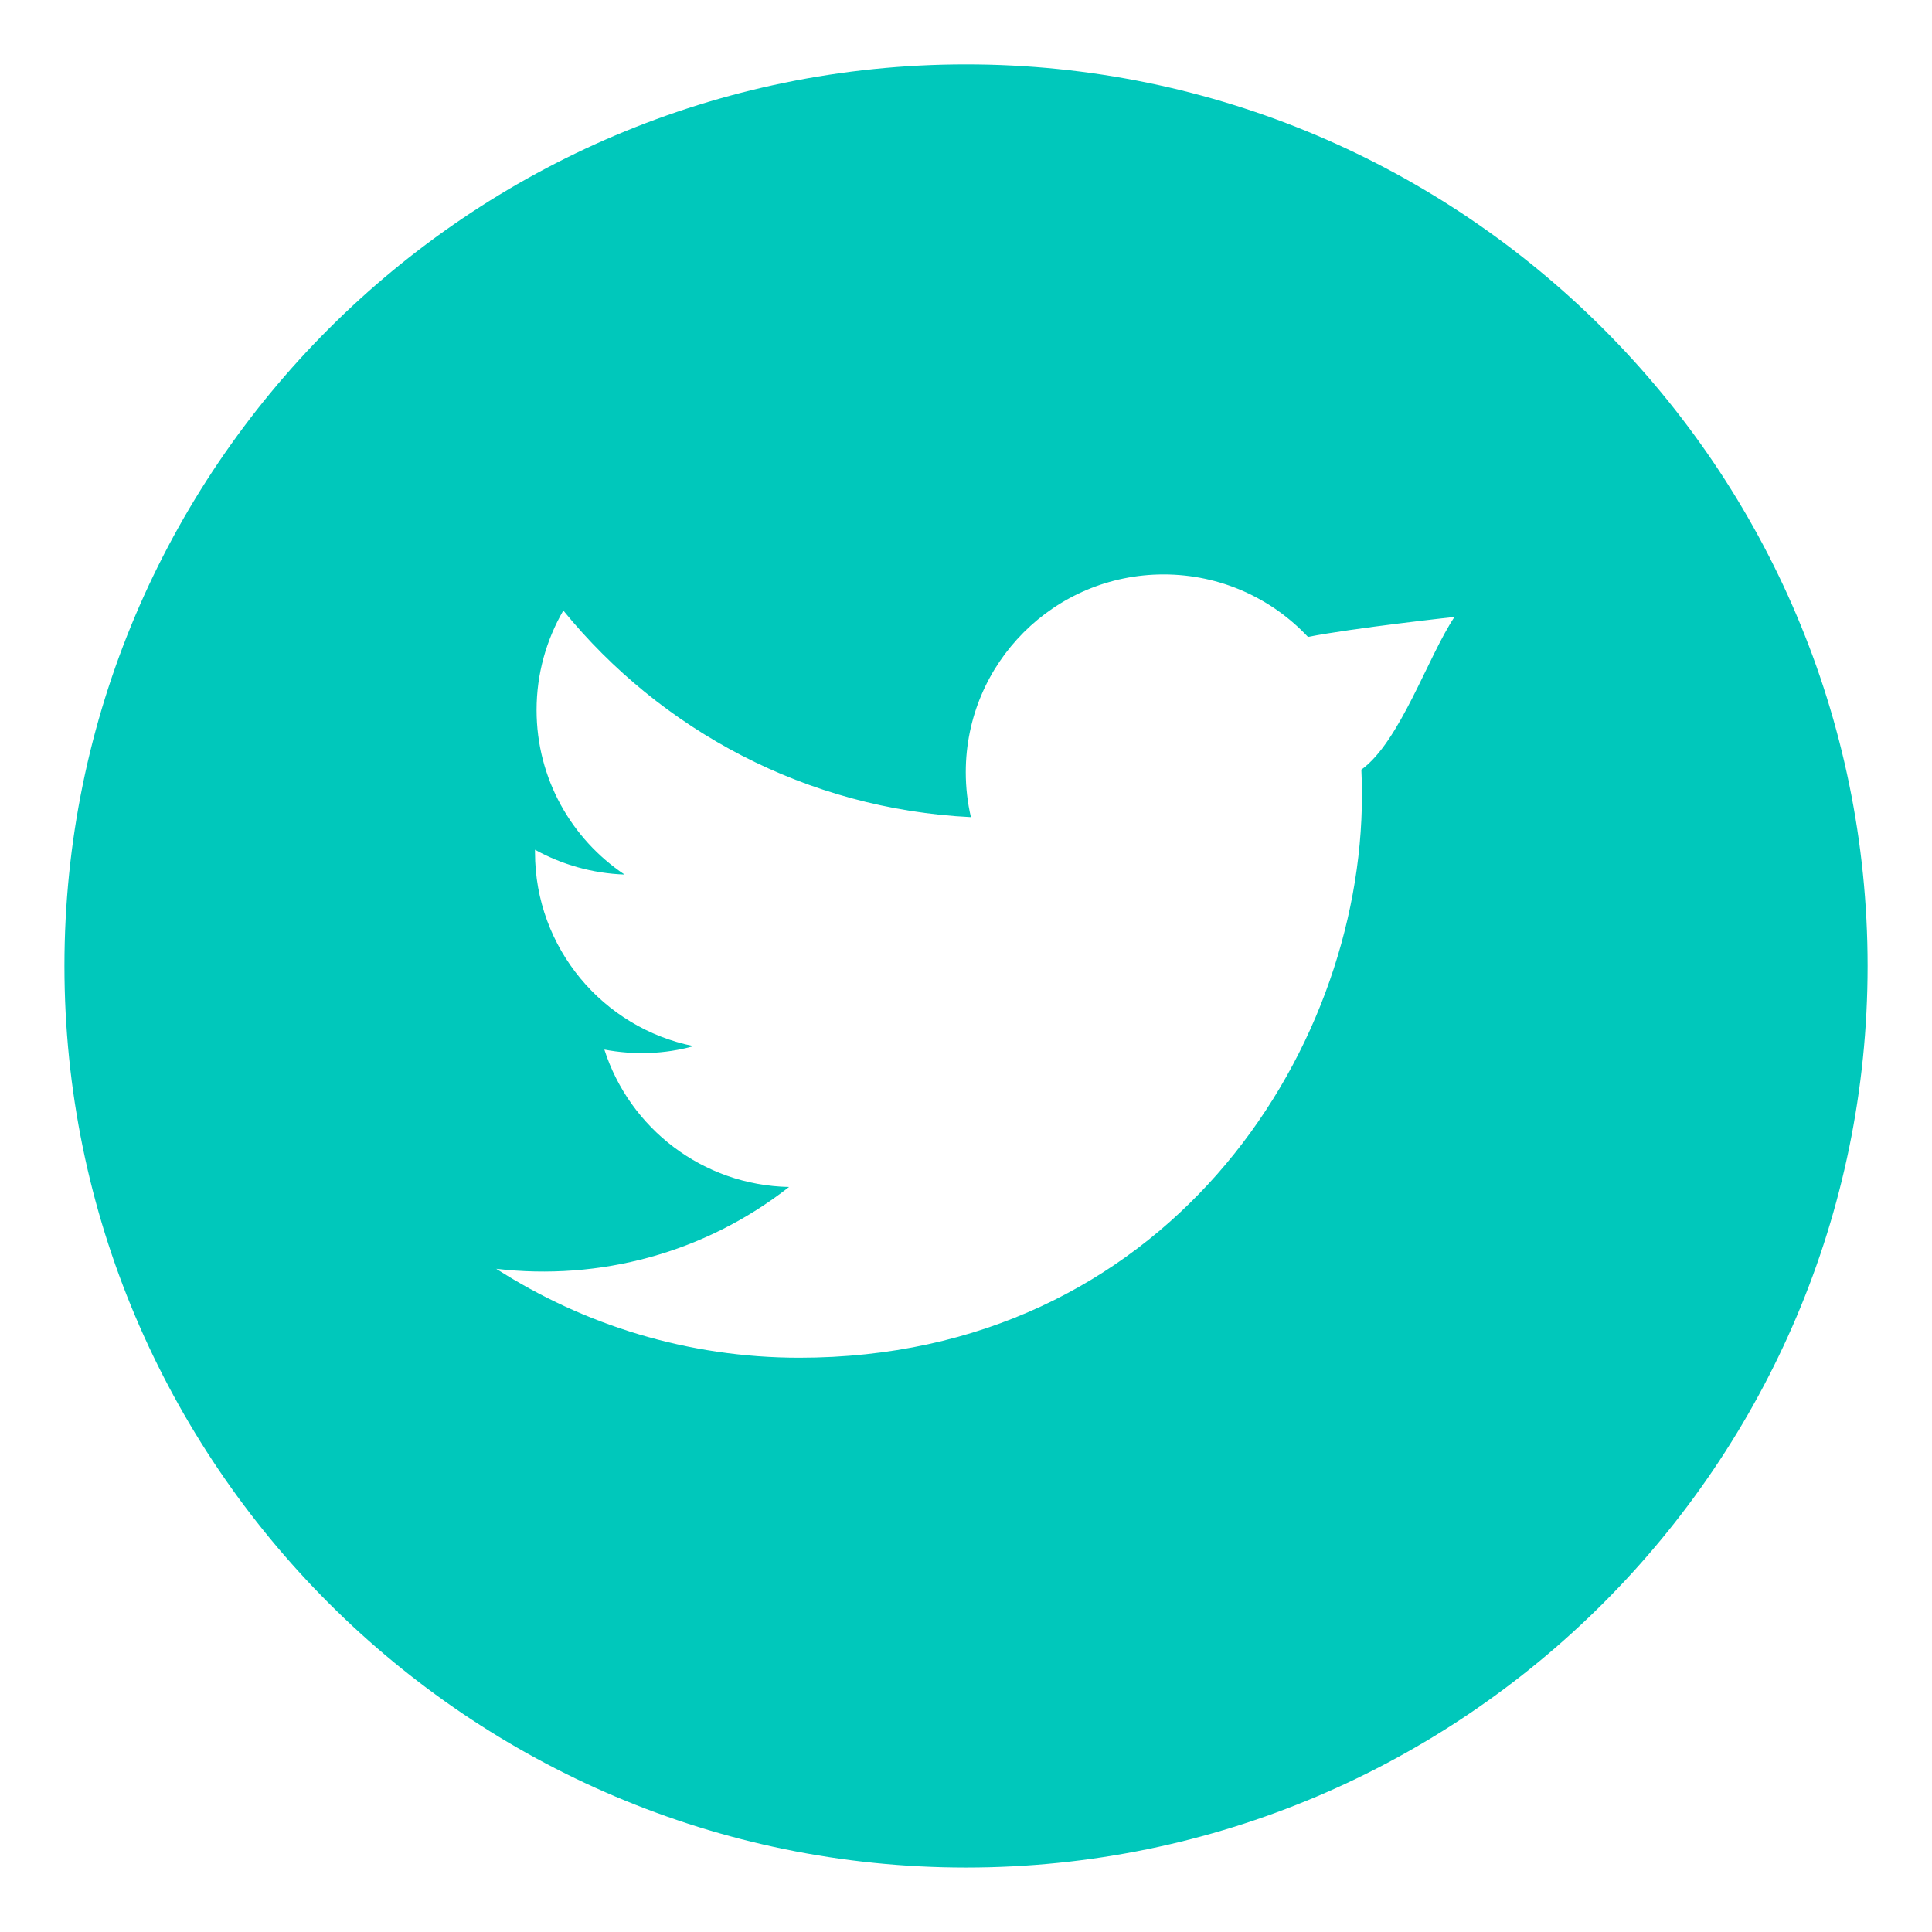
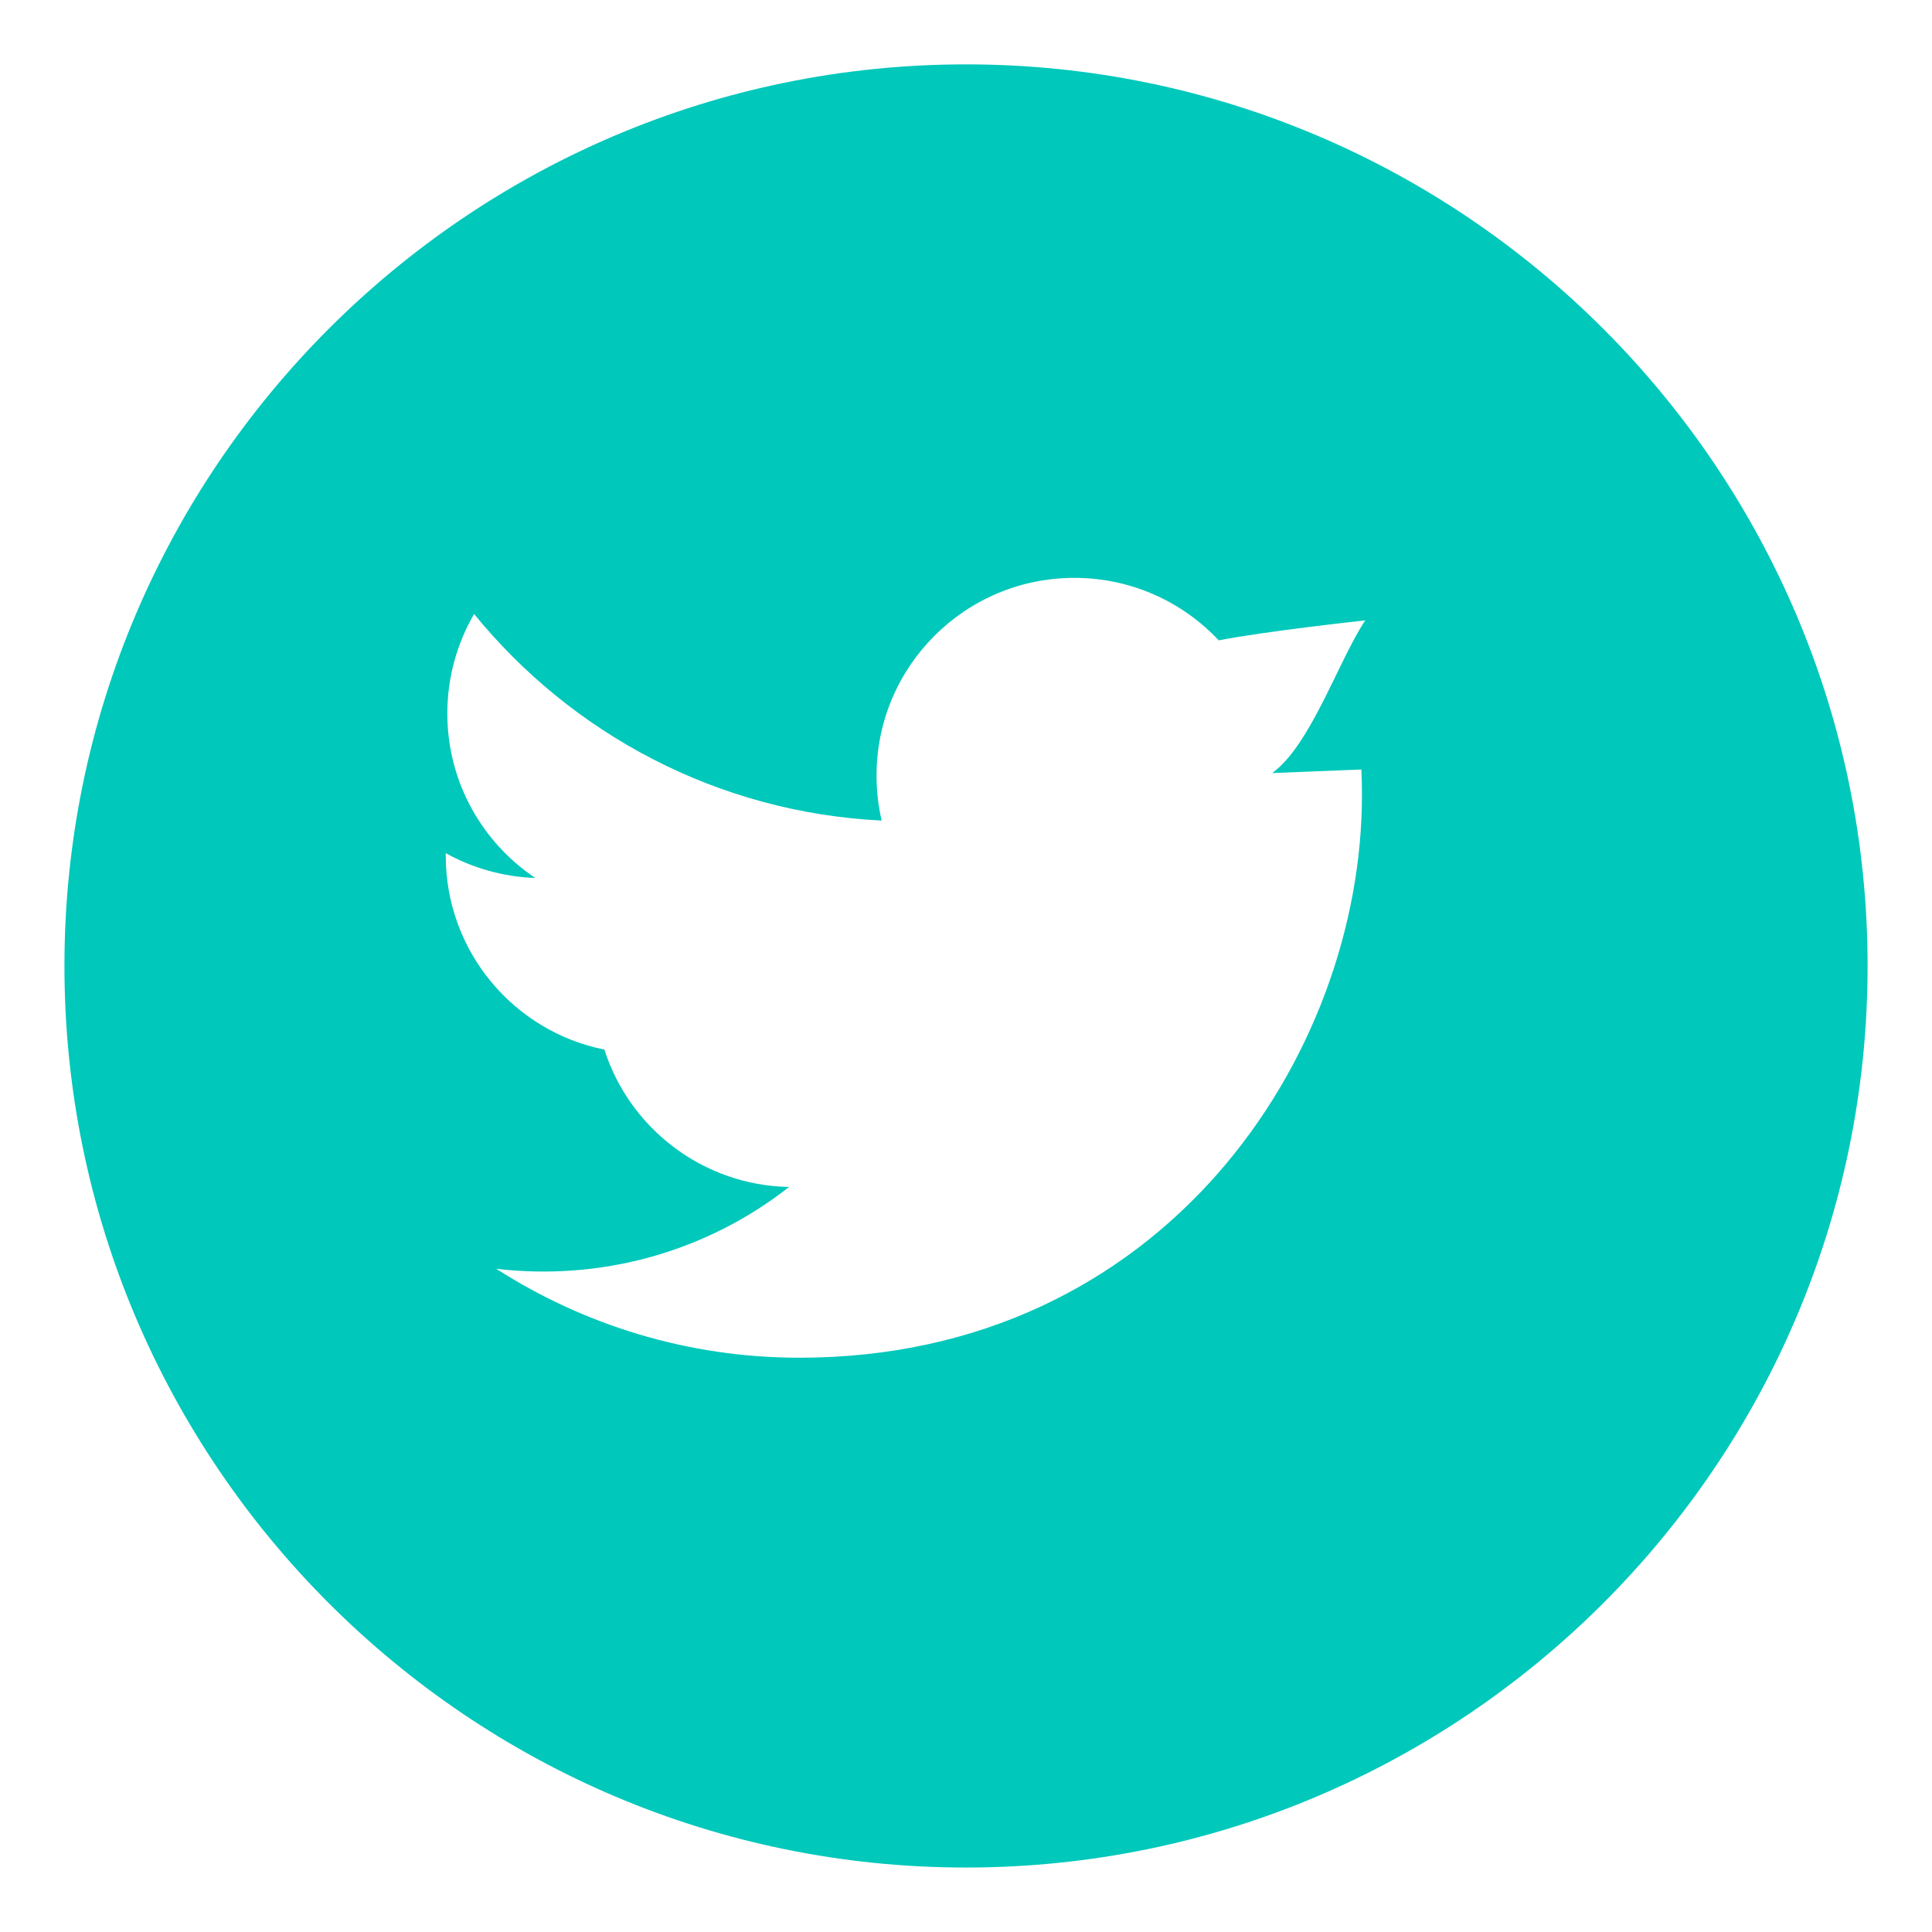
<svg xmlns="http://www.w3.org/2000/svg" version="1.1" width="32" height="32" viewBox="0,0,256,256">
  <g fill="#00c8bb" fill-rule="nonzero" stroke="none" stroke-width="1" stroke-linecap="butt" stroke-linejoin="miter" stroke-miterlimit="10" stroke-dasharray="" stroke-dashoffset="0" font-family="none" font-weight="none" font-size="none" text-anchor="none" style="mix-blend-mode: normal">
    <g transform="translate(0.002,0.002) scale(8,8)">
-       <path d="M16,1.066c-8.234,0 -14.933,6.699 -14.933,14.933c0,8.235 6.699,14.933 14.933,14.933c8.235,0 14.933,-6.699 14.933,-14.933c0,-8.234 -6.699,-14.933 -14.933,-14.933zM22.548,12.745c0.007,0.141 0.01,0.281 0.01,0.423c0,4.327 -3.294,9.32 -9.318,9.32c-1.849,0 -3.572,-0.544 -5.021,-1.473c1.71,0.2 3.45,-0.258 4.85,-1.355c-1.432,-0.029 -2.642,-0.974 -3.059,-2.276c0.494,0.093 0.999,0.076 1.478,-0.057c-1.498,-0.299 -2.627,-1.624 -2.627,-3.209c0,-0.014 0,-0.029 0,-0.044c0.442,0.245 0.948,0.392 1.483,0.411c-0.879,-0.589 -1.457,-1.589 -1.457,-2.725c0,-0.6 0.162,-1.162 0.443,-1.648c1.615,1.982 4.028,3.288 6.751,3.422c-0.056,-0.239 -0.085,-0.49 -0.085,-0.745c0,-1.809 1.467,-3.275 3.277,-3.275c0.942,0 1.792,0.397 2.391,1.035c0.747,-0.148 2.427,-0.331 2.427,-0.331c-0.441,0.658 -0.902,2.066 -1.542,2.529z" />
+       <path d="M16,1.066c-8.234,0 -14.933,6.699 -14.933,14.933c0,8.235 6.699,14.933 14.933,14.933c8.235,0 14.933,-6.699 14.933,-14.933c0,-8.234 -6.699,-14.933 -14.933,-14.933zM22.548,12.745c0.007,0.141 0.01,0.281 0.01,0.423c0,4.327 -3.294,9.32 -9.318,9.32c-1.849,0 -3.572,-0.544 -5.021,-1.473c1.71,0.2 3.45,-0.258 4.85,-1.355c-1.432,-0.029 -2.642,-0.974 -3.059,-2.276c-1.498,-0.299 -2.627,-1.624 -2.627,-3.209c0,-0.014 0,-0.029 0,-0.044c0.442,0.245 0.948,0.392 1.483,0.411c-0.879,-0.589 -1.457,-1.589 -1.457,-2.725c0,-0.6 0.162,-1.162 0.443,-1.648c1.615,1.982 4.028,3.288 6.751,3.422c-0.056,-0.239 -0.085,-0.49 -0.085,-0.745c0,-1.809 1.467,-3.275 3.277,-3.275c0.942,0 1.792,0.397 2.391,1.035c0.747,-0.148 2.427,-0.331 2.427,-0.331c-0.441,0.658 -0.902,2.066 -1.542,2.529z" />
    </g>
  </g>
</svg>